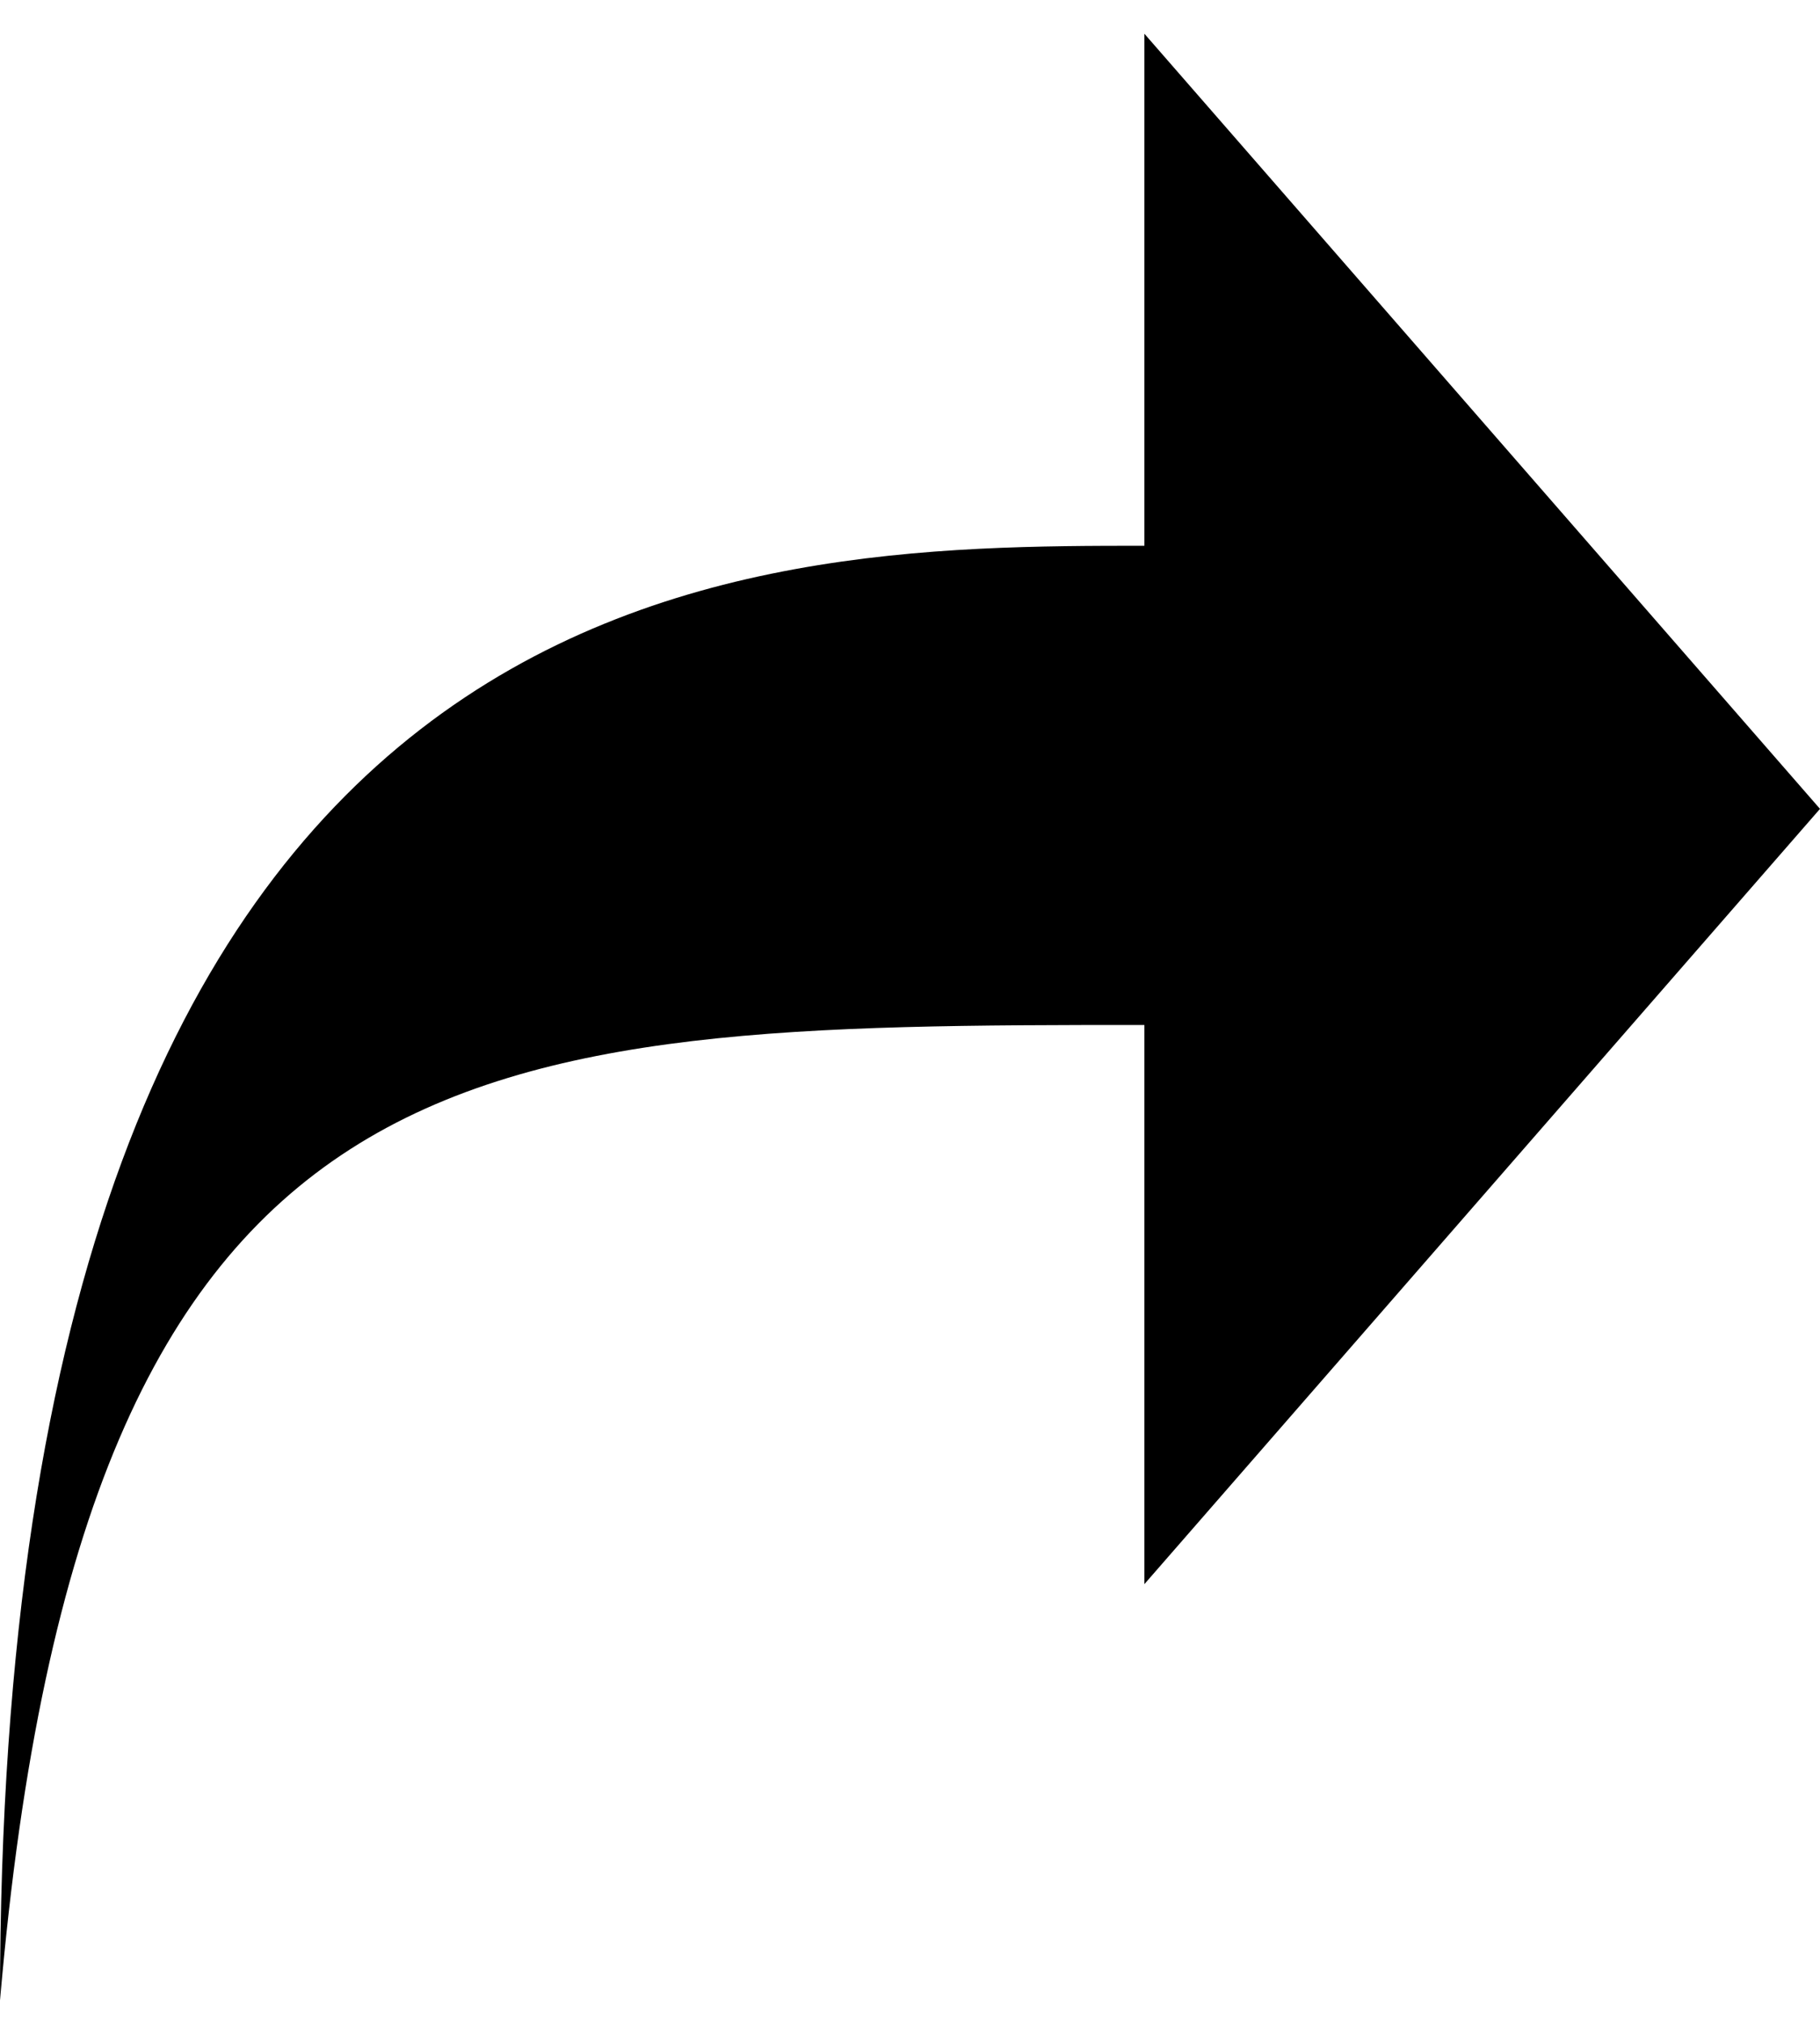
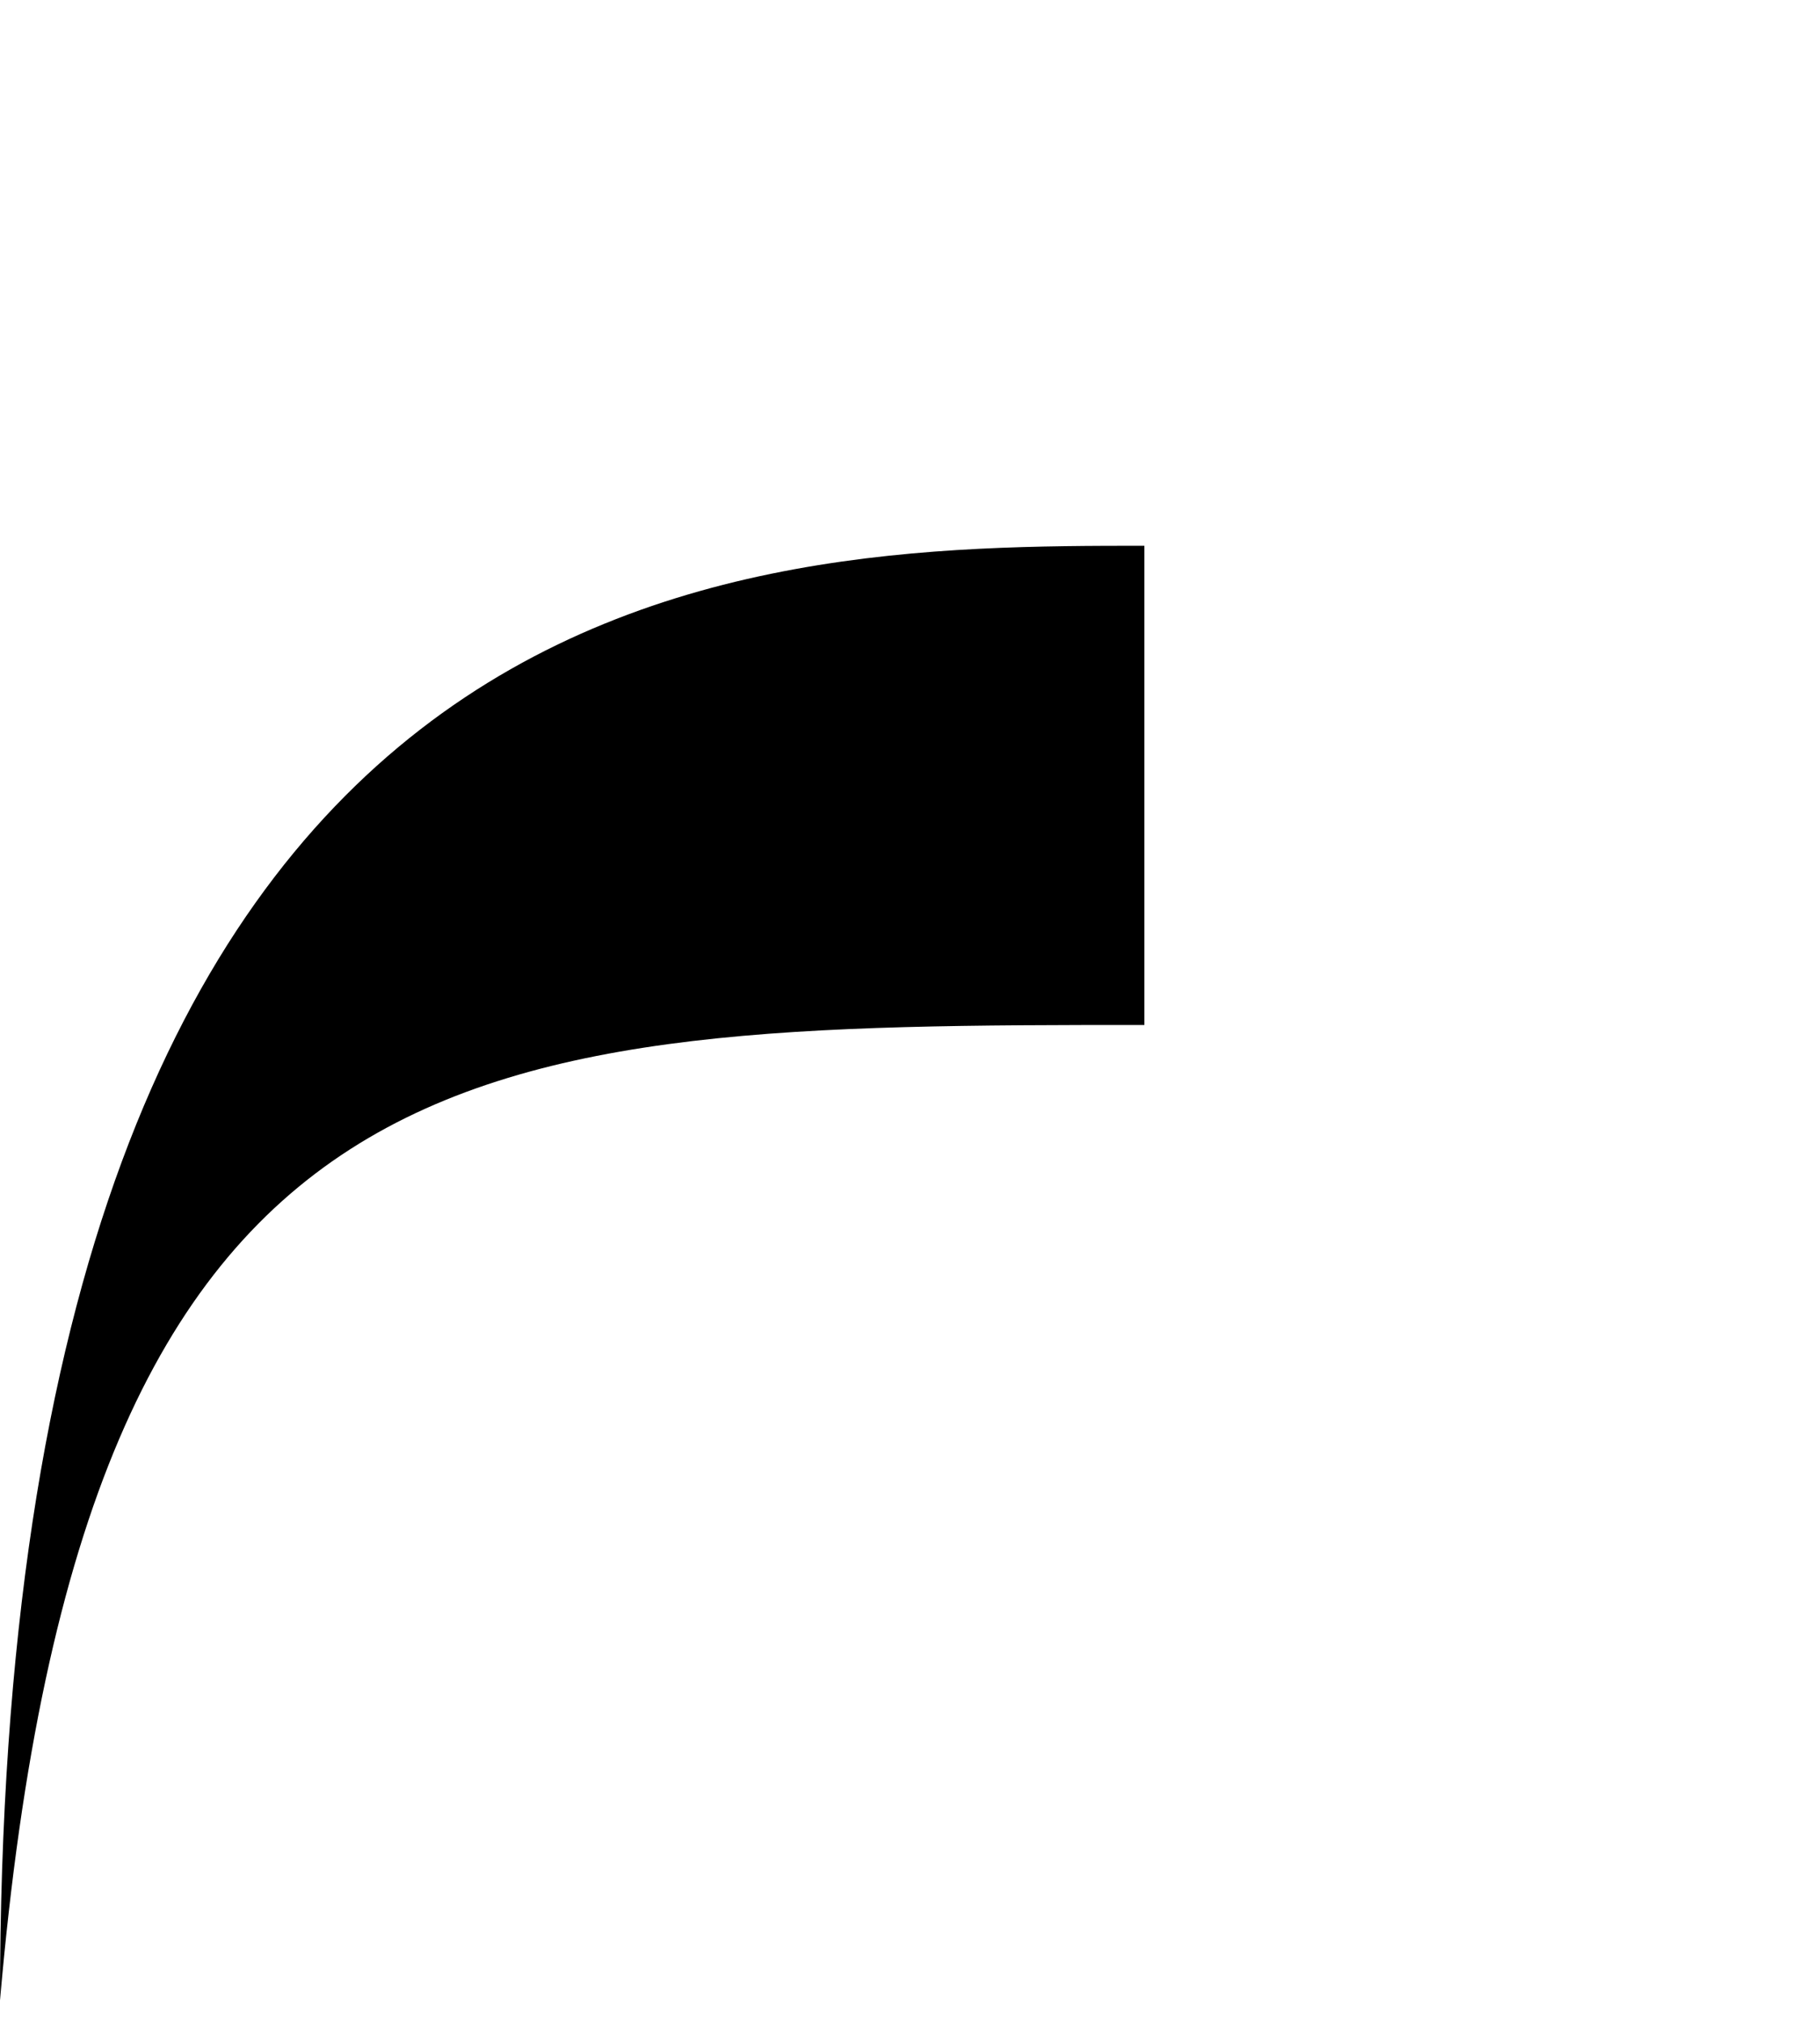
<svg xmlns="http://www.w3.org/2000/svg" width="27" height="30" viewBox="0 0 27 30" fill="none">
-   <path d="M16.977 0.5V8.094C10.965 8.094 0 8.17 0 29.667C1.243 15.292 6.954 15.201 16.977 15.201V23.494L27 11.996L16.977 0.5Z" fill="black" />
+   <path d="M16.977 0.5V8.094C10.965 8.094 0 8.17 0 29.667C1.243 15.292 6.954 15.201 16.977 15.201V23.494L16.977 0.5Z" fill="black" />
</svg>